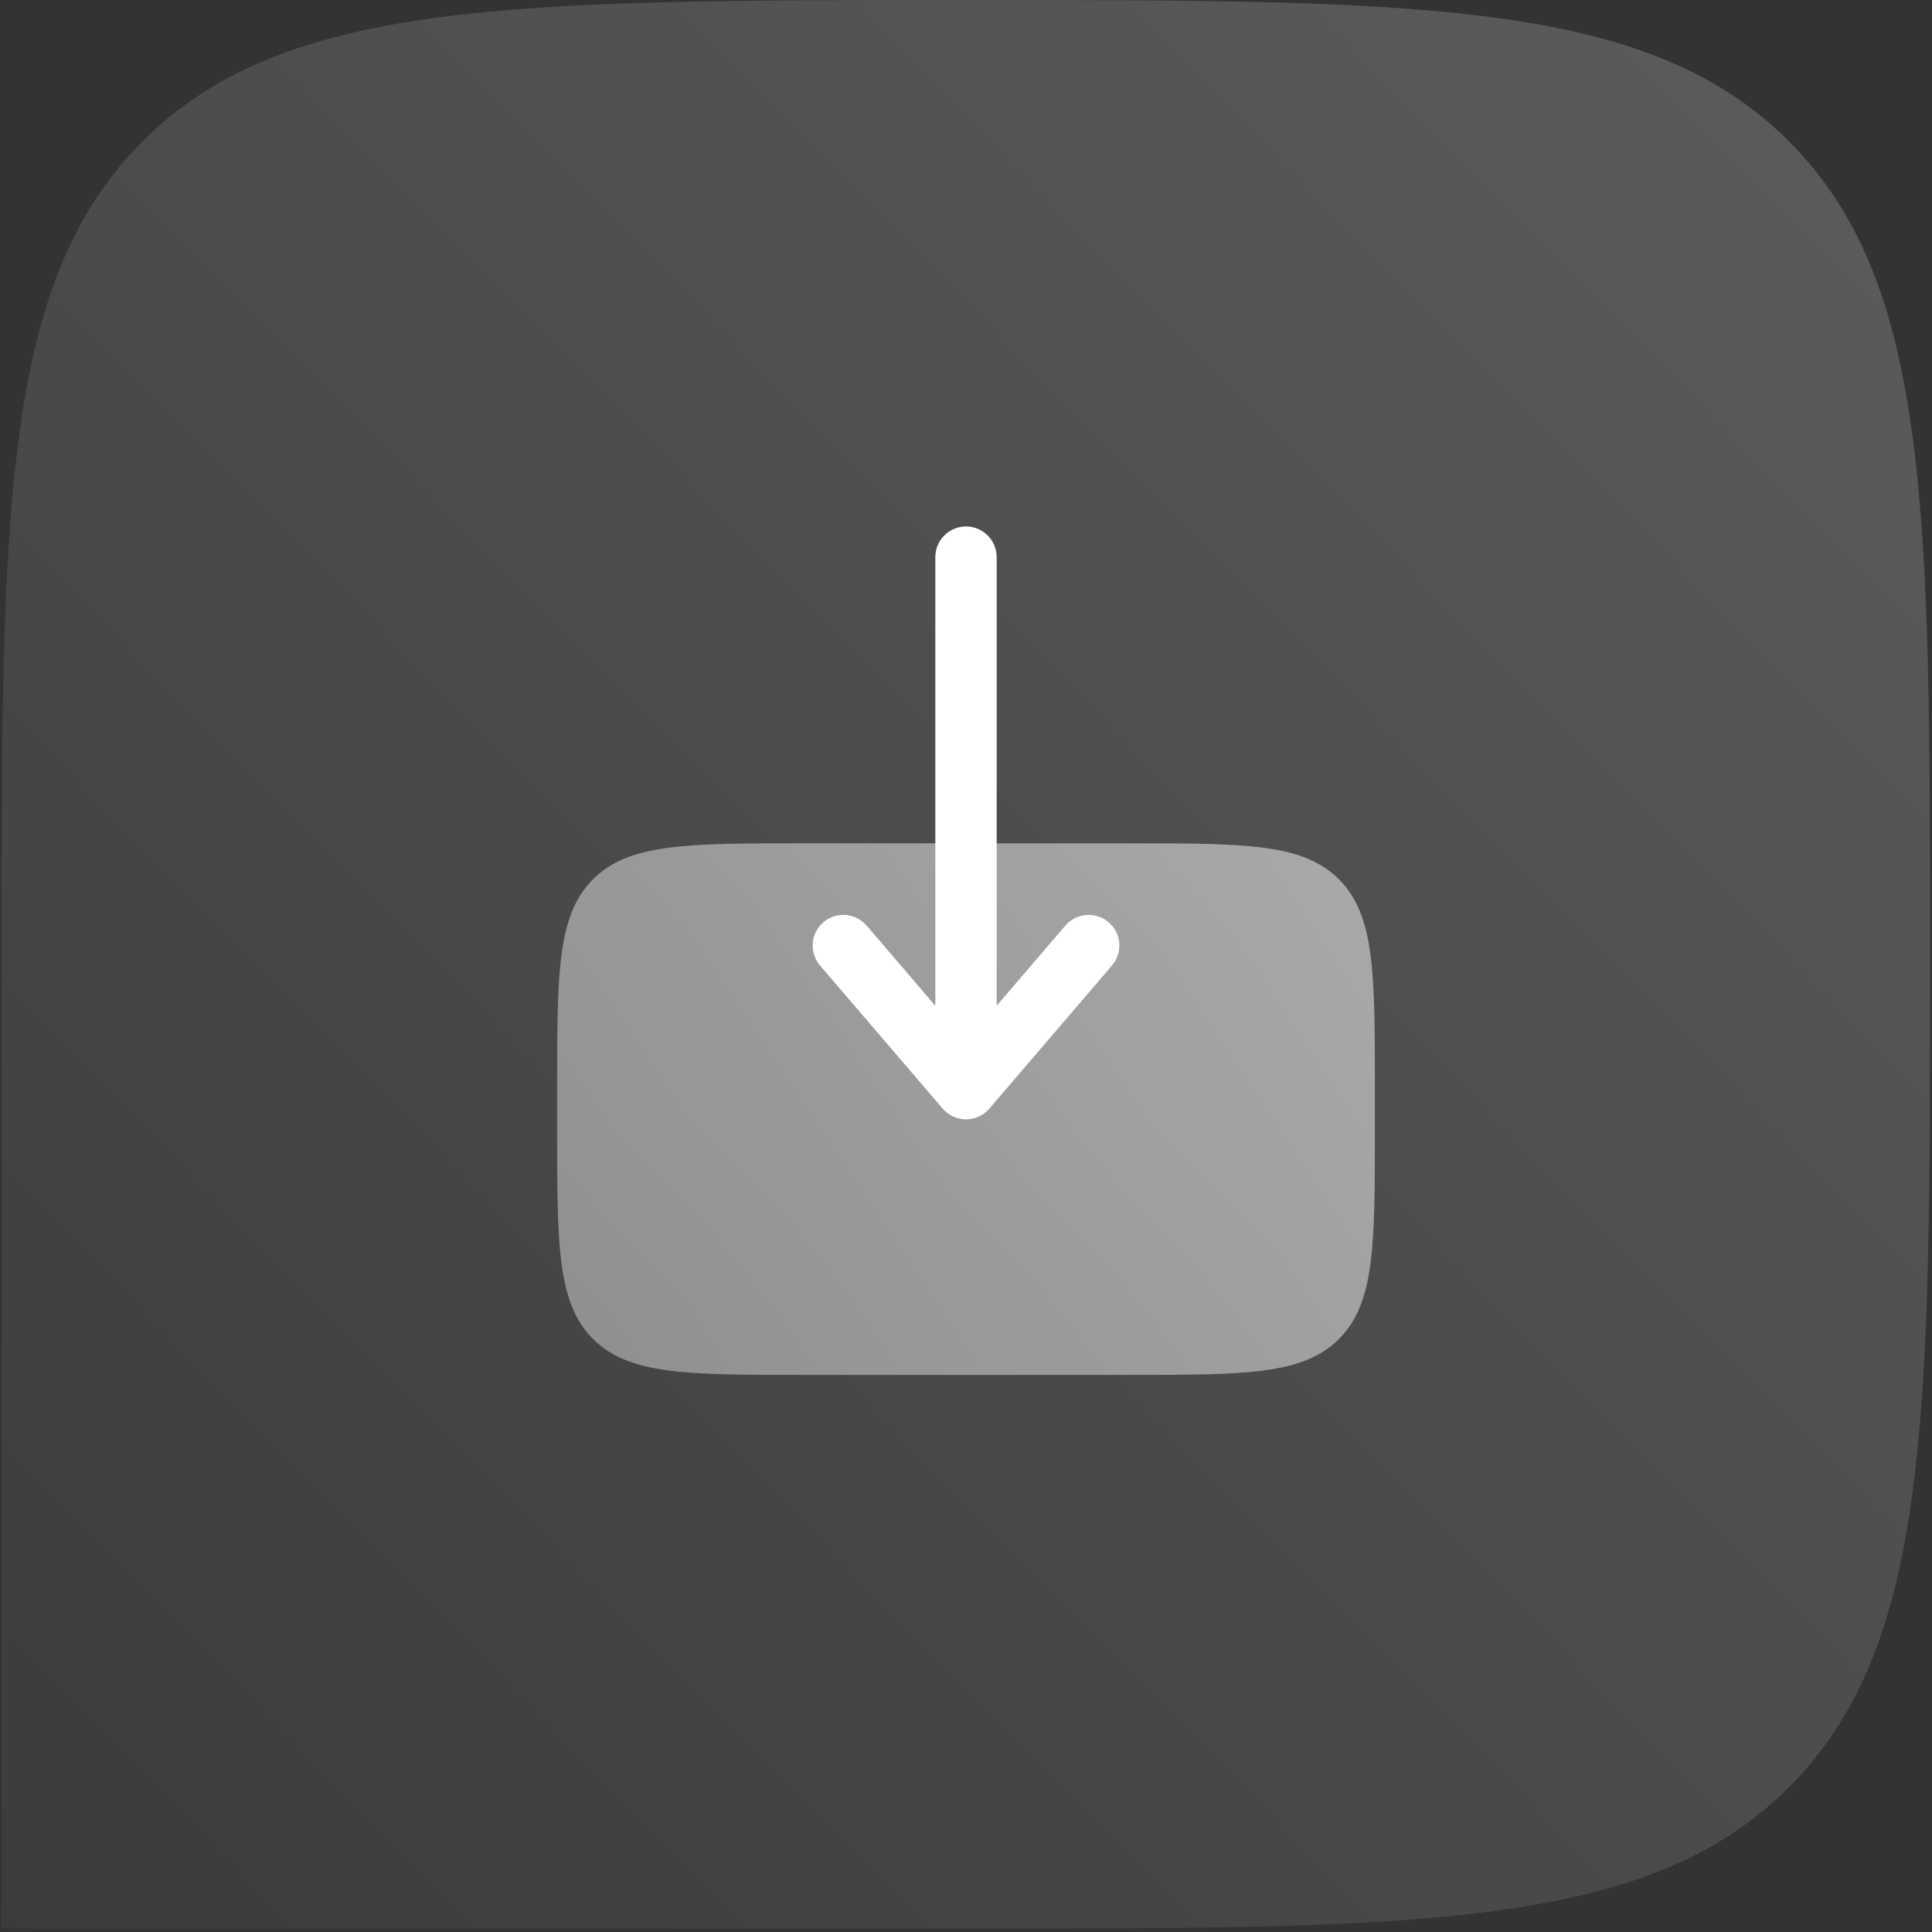
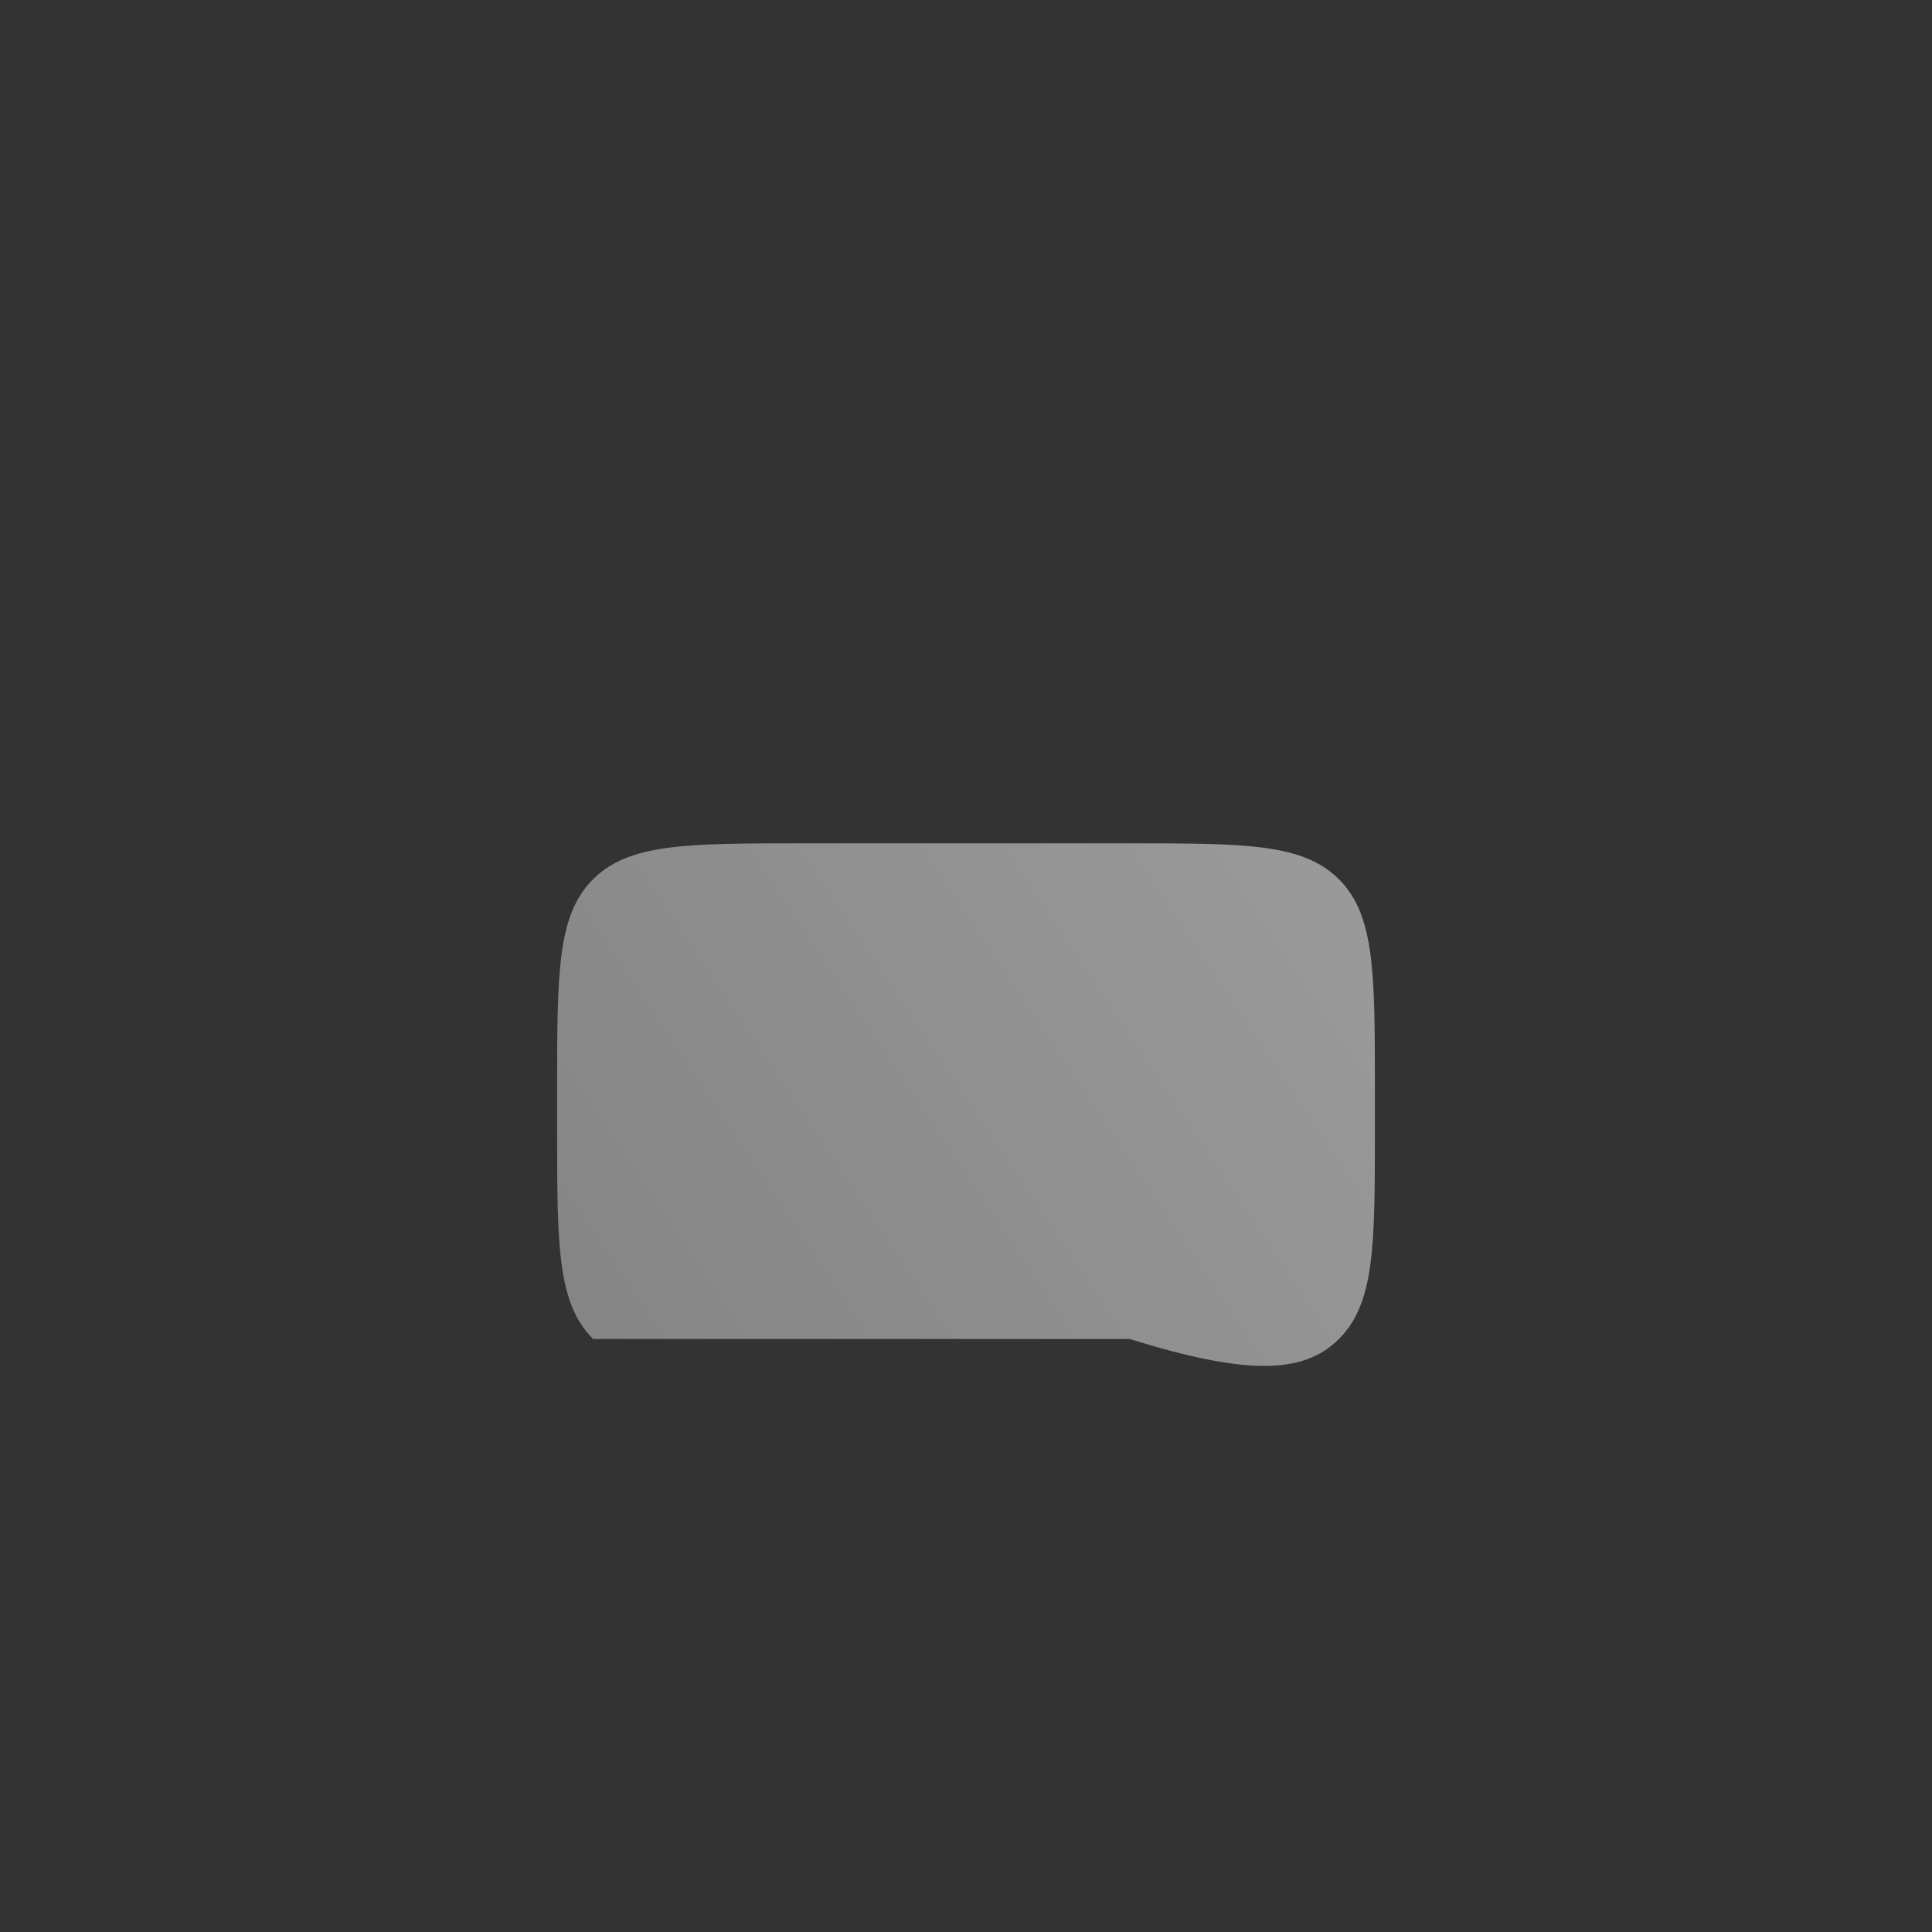
<svg xmlns="http://www.w3.org/2000/svg" width="126" height="126" viewBox="0 0 126 126" fill="none">
  <rect x="0" y="0" width="126" height="126" fill="#333333" stroke="none" />
-   <path d="M0.097 62.889C0.097 33.243 0.097 18.42 9.307 9.21C9.307 9.21 9.307 9.21 9.307 9.21C18.517 3.05176e-05 33.34 3.05176e-05 62.985 3.05176e-05C92.631 3.05176e-05 107.454 3.05176e-05 116.664 9.21C116.664 9.21 116.664 9.21 116.664 9.21C125.874 18.42 125.874 33.243 125.874 62.889C125.874 92.534 125.874 107.357 116.664 116.567C116.664 116.567 116.664 116.567 116.664 116.567C107.454 125.777 92.631 125.777 62.985 125.777H0.097V62.889Z" fill="url(#paint0_linear_2621_7110)" fill-opacity="0.2" />
-   <path opacity="0.5" d="M89.667 73.667V71C89.667 63.459 89.667 59.688 87.323 57.347C84.979 55 81.208 55 73.667 55H52.334C44.789 55 41.019 55 38.675 57.347C36.334 59.685 36.334 63.453 36.334 70.992V73.667C36.334 81.211 36.334 84.981 38.678 87.325C41.019 89.667 44.792 89.667 52.334 89.667H73.667C81.208 89.667 84.981 89.667 87.323 87.325C89.667 84.979 89.667 81.211 89.667 73.667Z" fill="url(#paint1_linear_2621_7110)" />
-   <path fill-rule="evenodd" clip-rule="evenodd" d="M63 34.333C62.47 34.333 61.961 34.544 61.586 34.919C61.211 35.294 61 35.803 61 36.333V65.595L56.52 60.365C56.349 60.166 56.141 60.002 55.907 59.883C55.672 59.764 55.417 59.692 55.155 59.672C54.893 59.651 54.63 59.683 54.38 59.764C54.13 59.846 53.898 59.976 53.699 60.147C53.499 60.318 53.335 60.526 53.216 60.76C53.097 60.995 53.026 61.25 53.005 61.512C52.985 61.774 53.016 62.037 53.098 62.287C53.179 62.537 53.309 62.768 53.48 62.968L61.48 72.301C61.668 72.521 61.901 72.697 62.163 72.818C62.426 72.939 62.711 73.001 63 73.001C63.289 73.001 63.575 72.939 63.837 72.818C64.099 72.697 64.332 72.521 64.52 72.301L72.52 62.968C72.691 62.768 72.821 62.537 72.903 62.287C72.984 62.037 73.016 61.774 72.995 61.512C72.975 61.25 72.903 60.995 72.784 60.76C72.665 60.526 72.501 60.318 72.302 60.147C72.102 59.976 71.871 59.846 71.621 59.764C71.371 59.683 71.108 59.651 70.846 59.672C70.584 59.692 70.328 59.764 70.094 59.883C69.86 60.002 69.651 60.166 69.48 60.365L65 65.592V36.333C65 35.803 64.79 35.294 64.414 34.919C64.039 34.544 63.531 34.333 63 34.333Z" fill="white" />
+   <path opacity="0.5" d="M89.667 73.667V71C89.667 63.459 89.667 59.688 87.323 57.347C84.979 55 81.208 55 73.667 55H52.334C44.789 55 41.019 55 38.675 57.347C36.334 59.685 36.334 63.453 36.334 70.992V73.667C36.334 81.211 36.334 84.981 38.678 87.325H73.667C81.208 89.667 84.981 89.667 87.323 87.325C89.667 84.979 89.667 81.211 89.667 73.667Z" fill="url(#paint1_linear_2621_7110)" />
  <defs>
    <linearGradient id="paint0_linear_2621_7110" x1="3" y1="128.634" x2="126" y2="8.134" gradientUnits="userSpaceOnUse">
      <stop stop-color="white" stop-opacity="0.2" />
      <stop offset="1" stop-color="white" />
    </linearGradient>
    <linearGradient id="paint1_linear_2621_7110" x1="86" y1="57.486" x2="38" y2="89.486" gradientUnits="userSpaceOnUse">
      <stop stop-color="white" />
      <stop offset="1" stop-color="white" stop-opacity="0.8" />
    </linearGradient>
  </defs>
</svg>